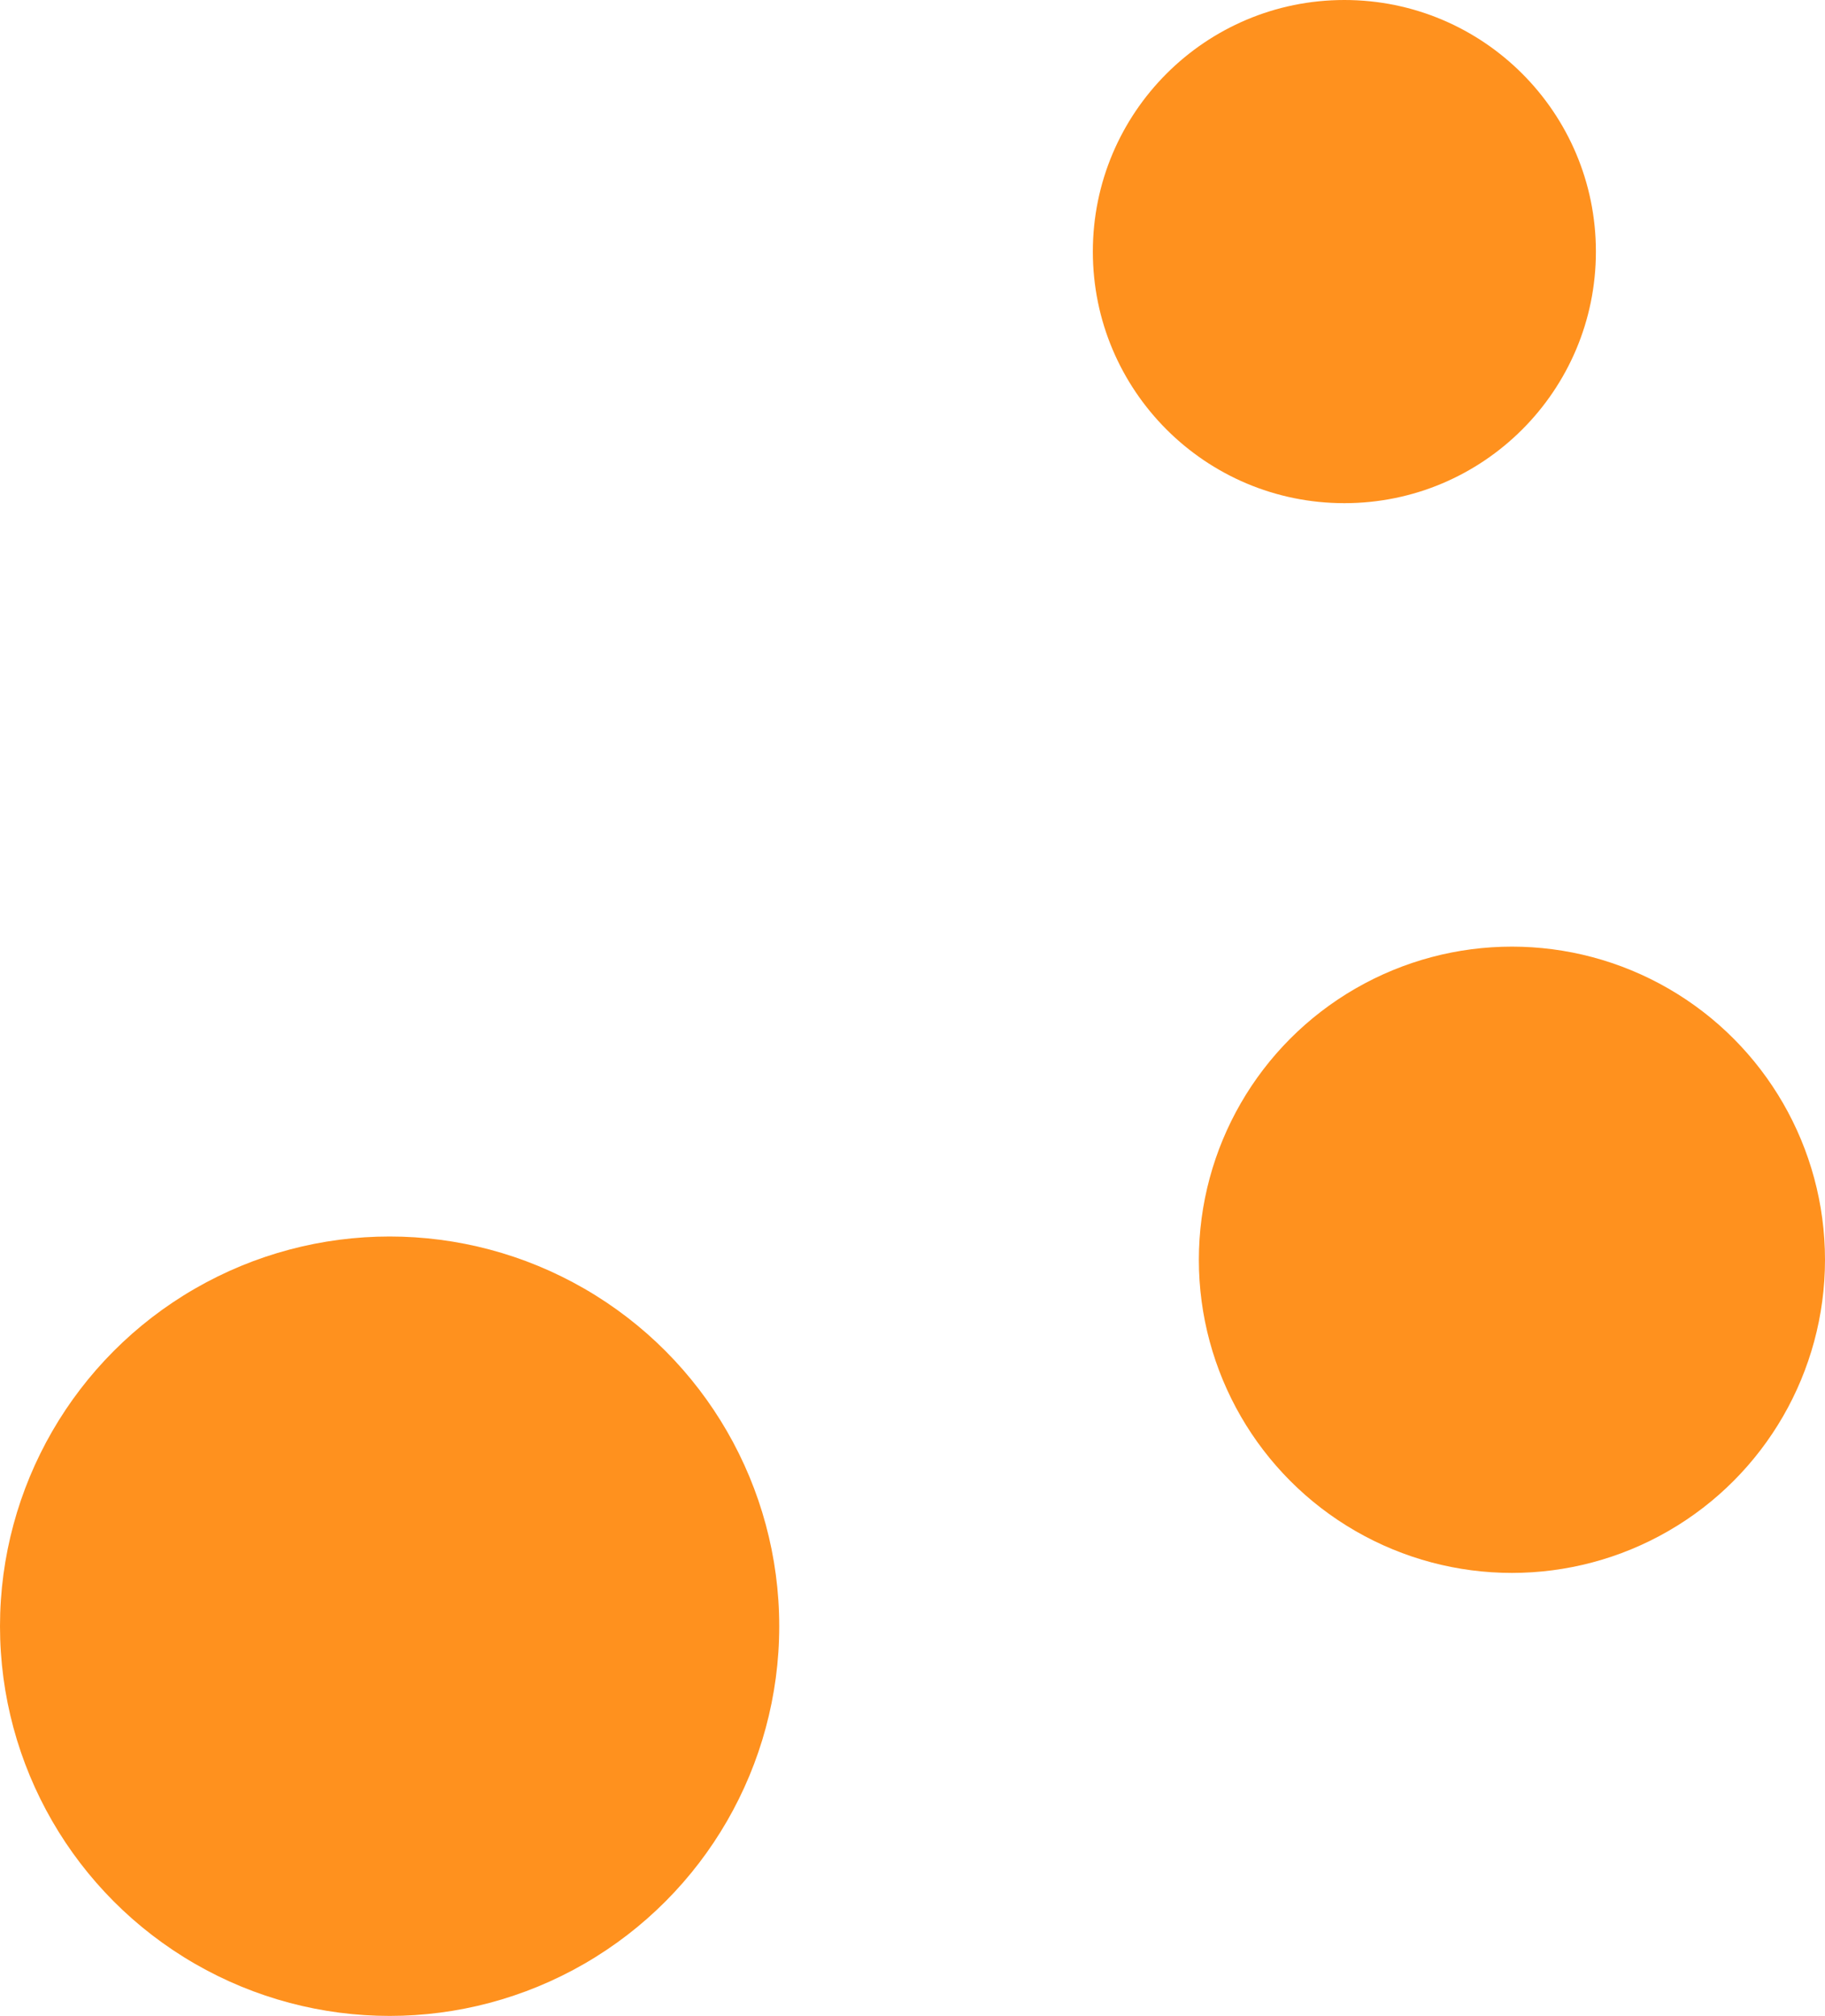
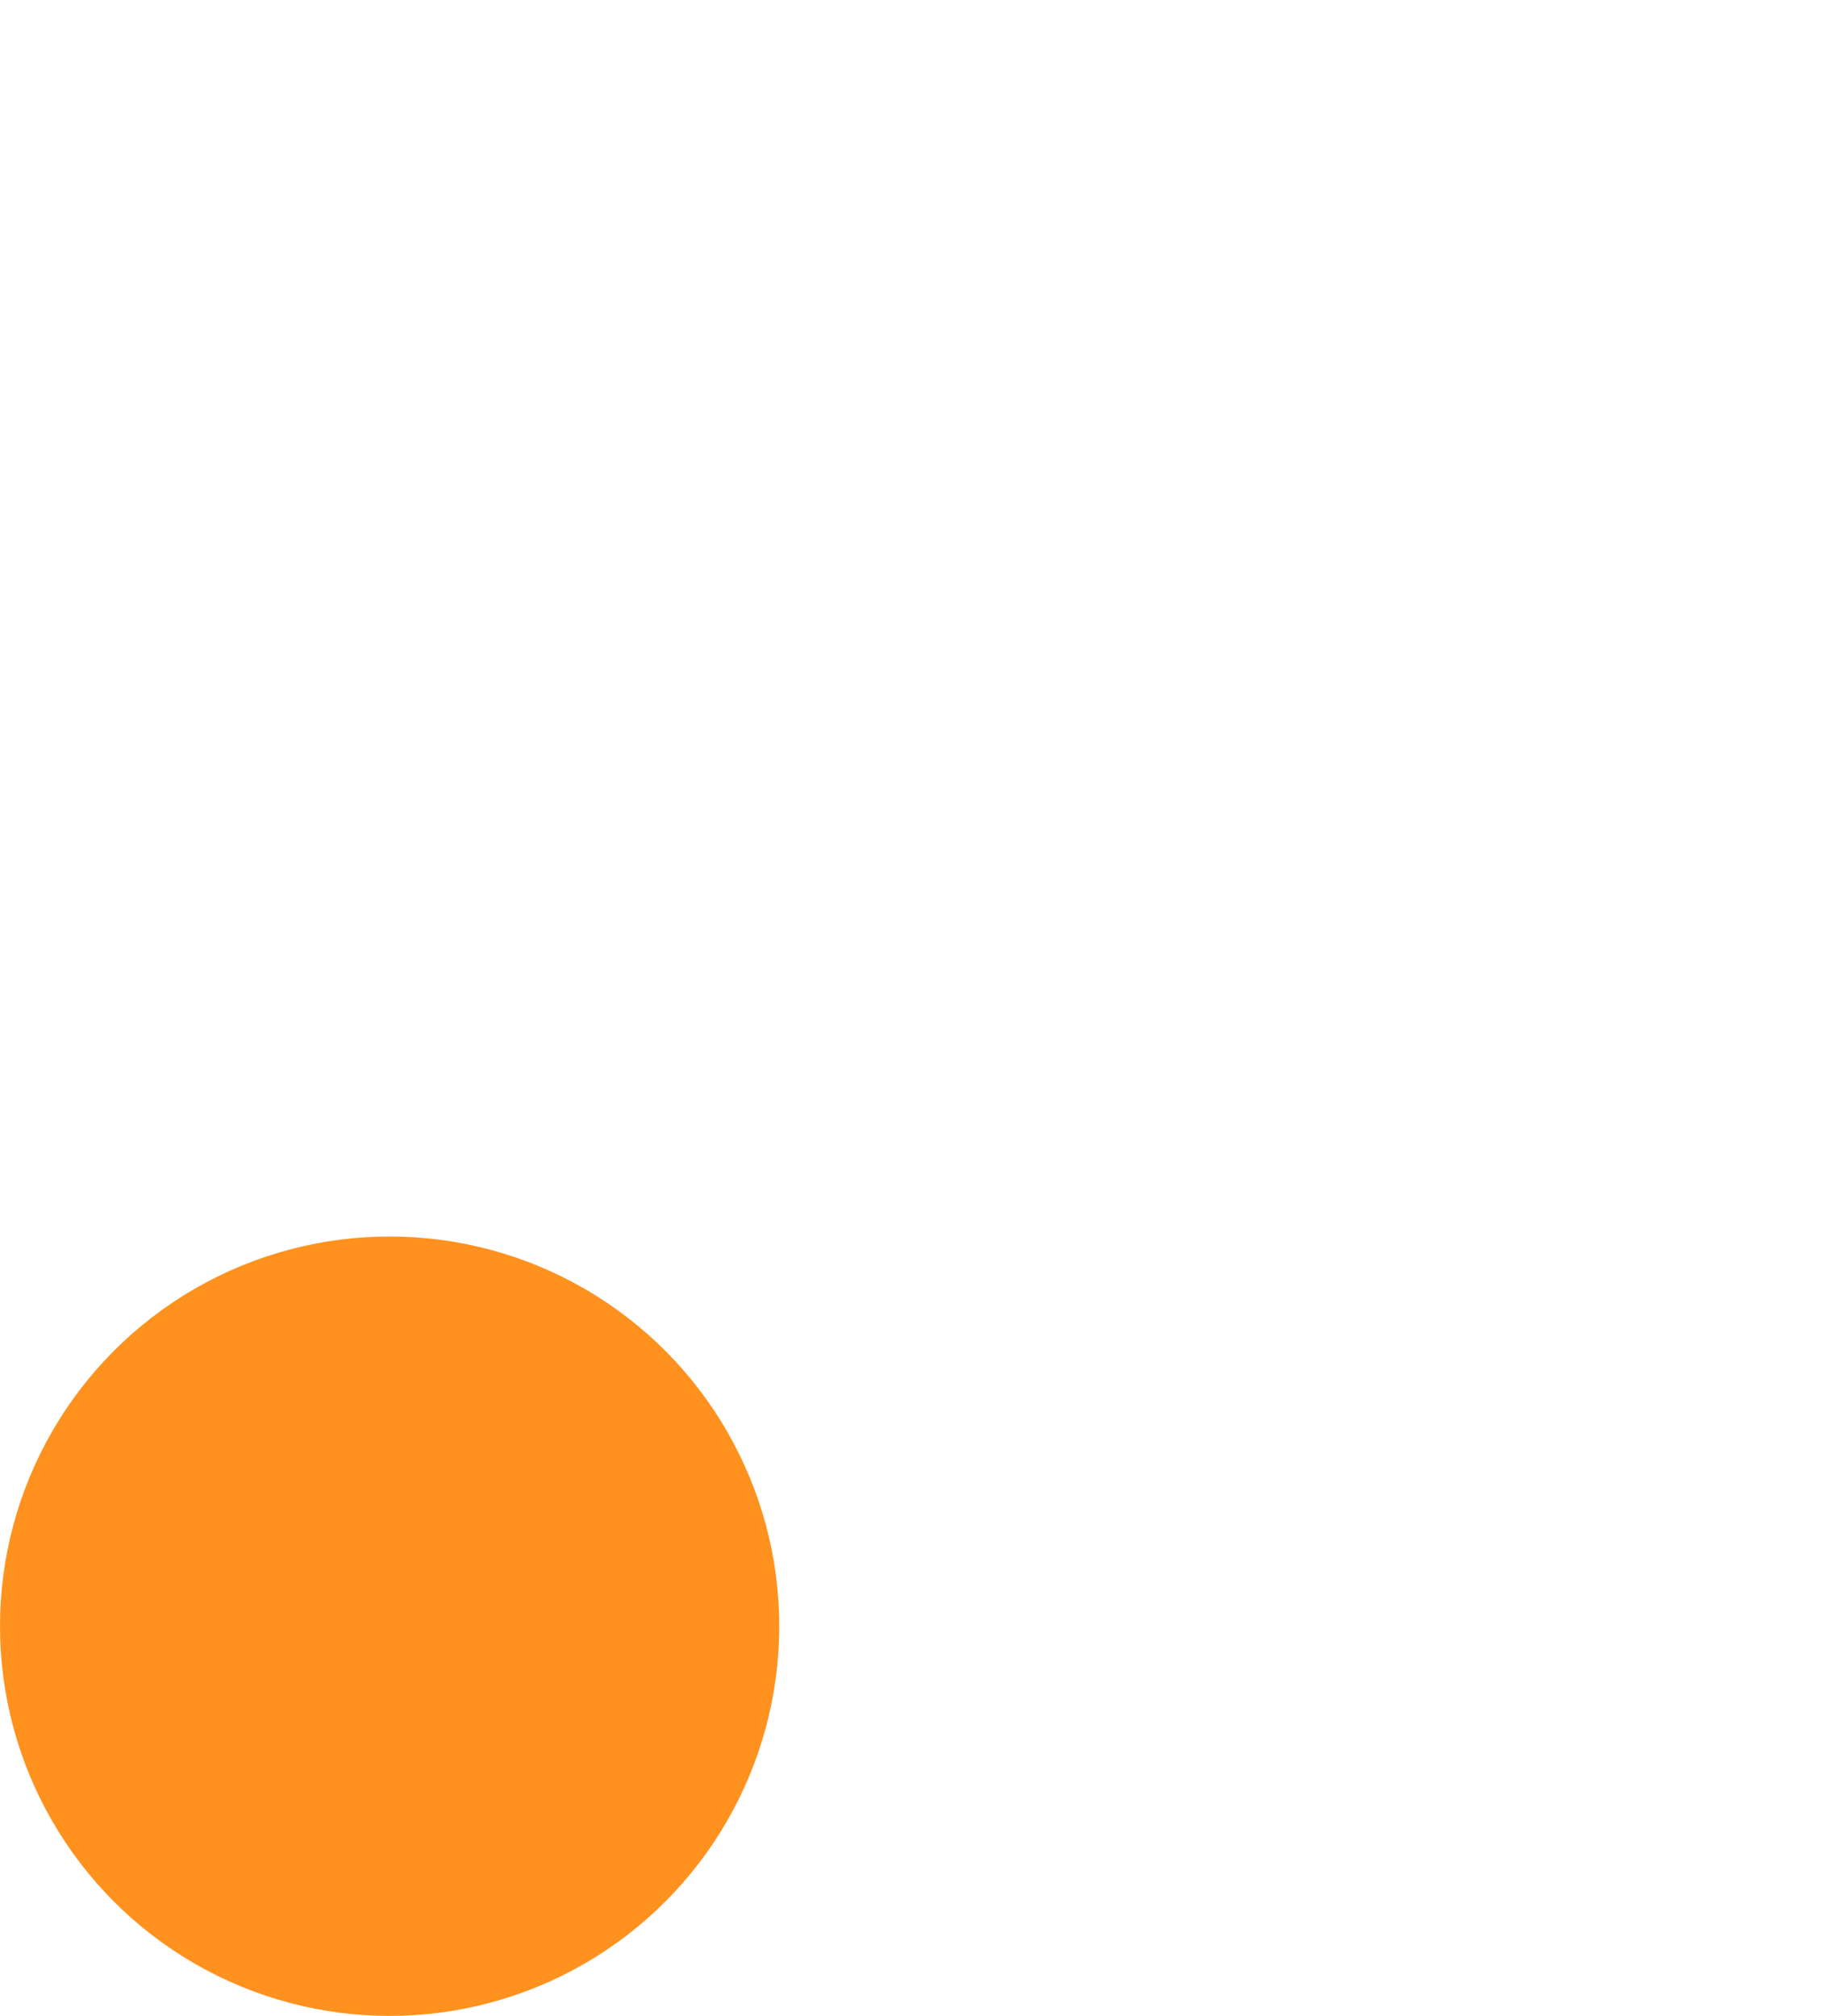
<svg xmlns="http://www.w3.org/2000/svg" width="23.842" height="26.33" viewBox="0 0 23.842 26.33">
  <g id="onejump_subtitle_obj" transform="translate(-2224.963 -2415.3)">
    <circle id="楕円形_8" data-name="楕円形 8" cx="5.09" cy="5.09" r="5.09" transform="translate(2224.963 2431.45)" fill="#ff911e" />
-     <circle id="楕円形_9" data-name="楕円形 9" cx="4.09" cy="4.09" r="4.09" transform="translate(2240.625 2427.664)" fill="#ff911e" />
-     <circle id="楕円形_10" data-name="楕円形 10" cx="3.286" cy="3.286" r="3.286" transform="translate(2239.24 2415.3)" fill="#ff911e" />
  </g>
</svg>